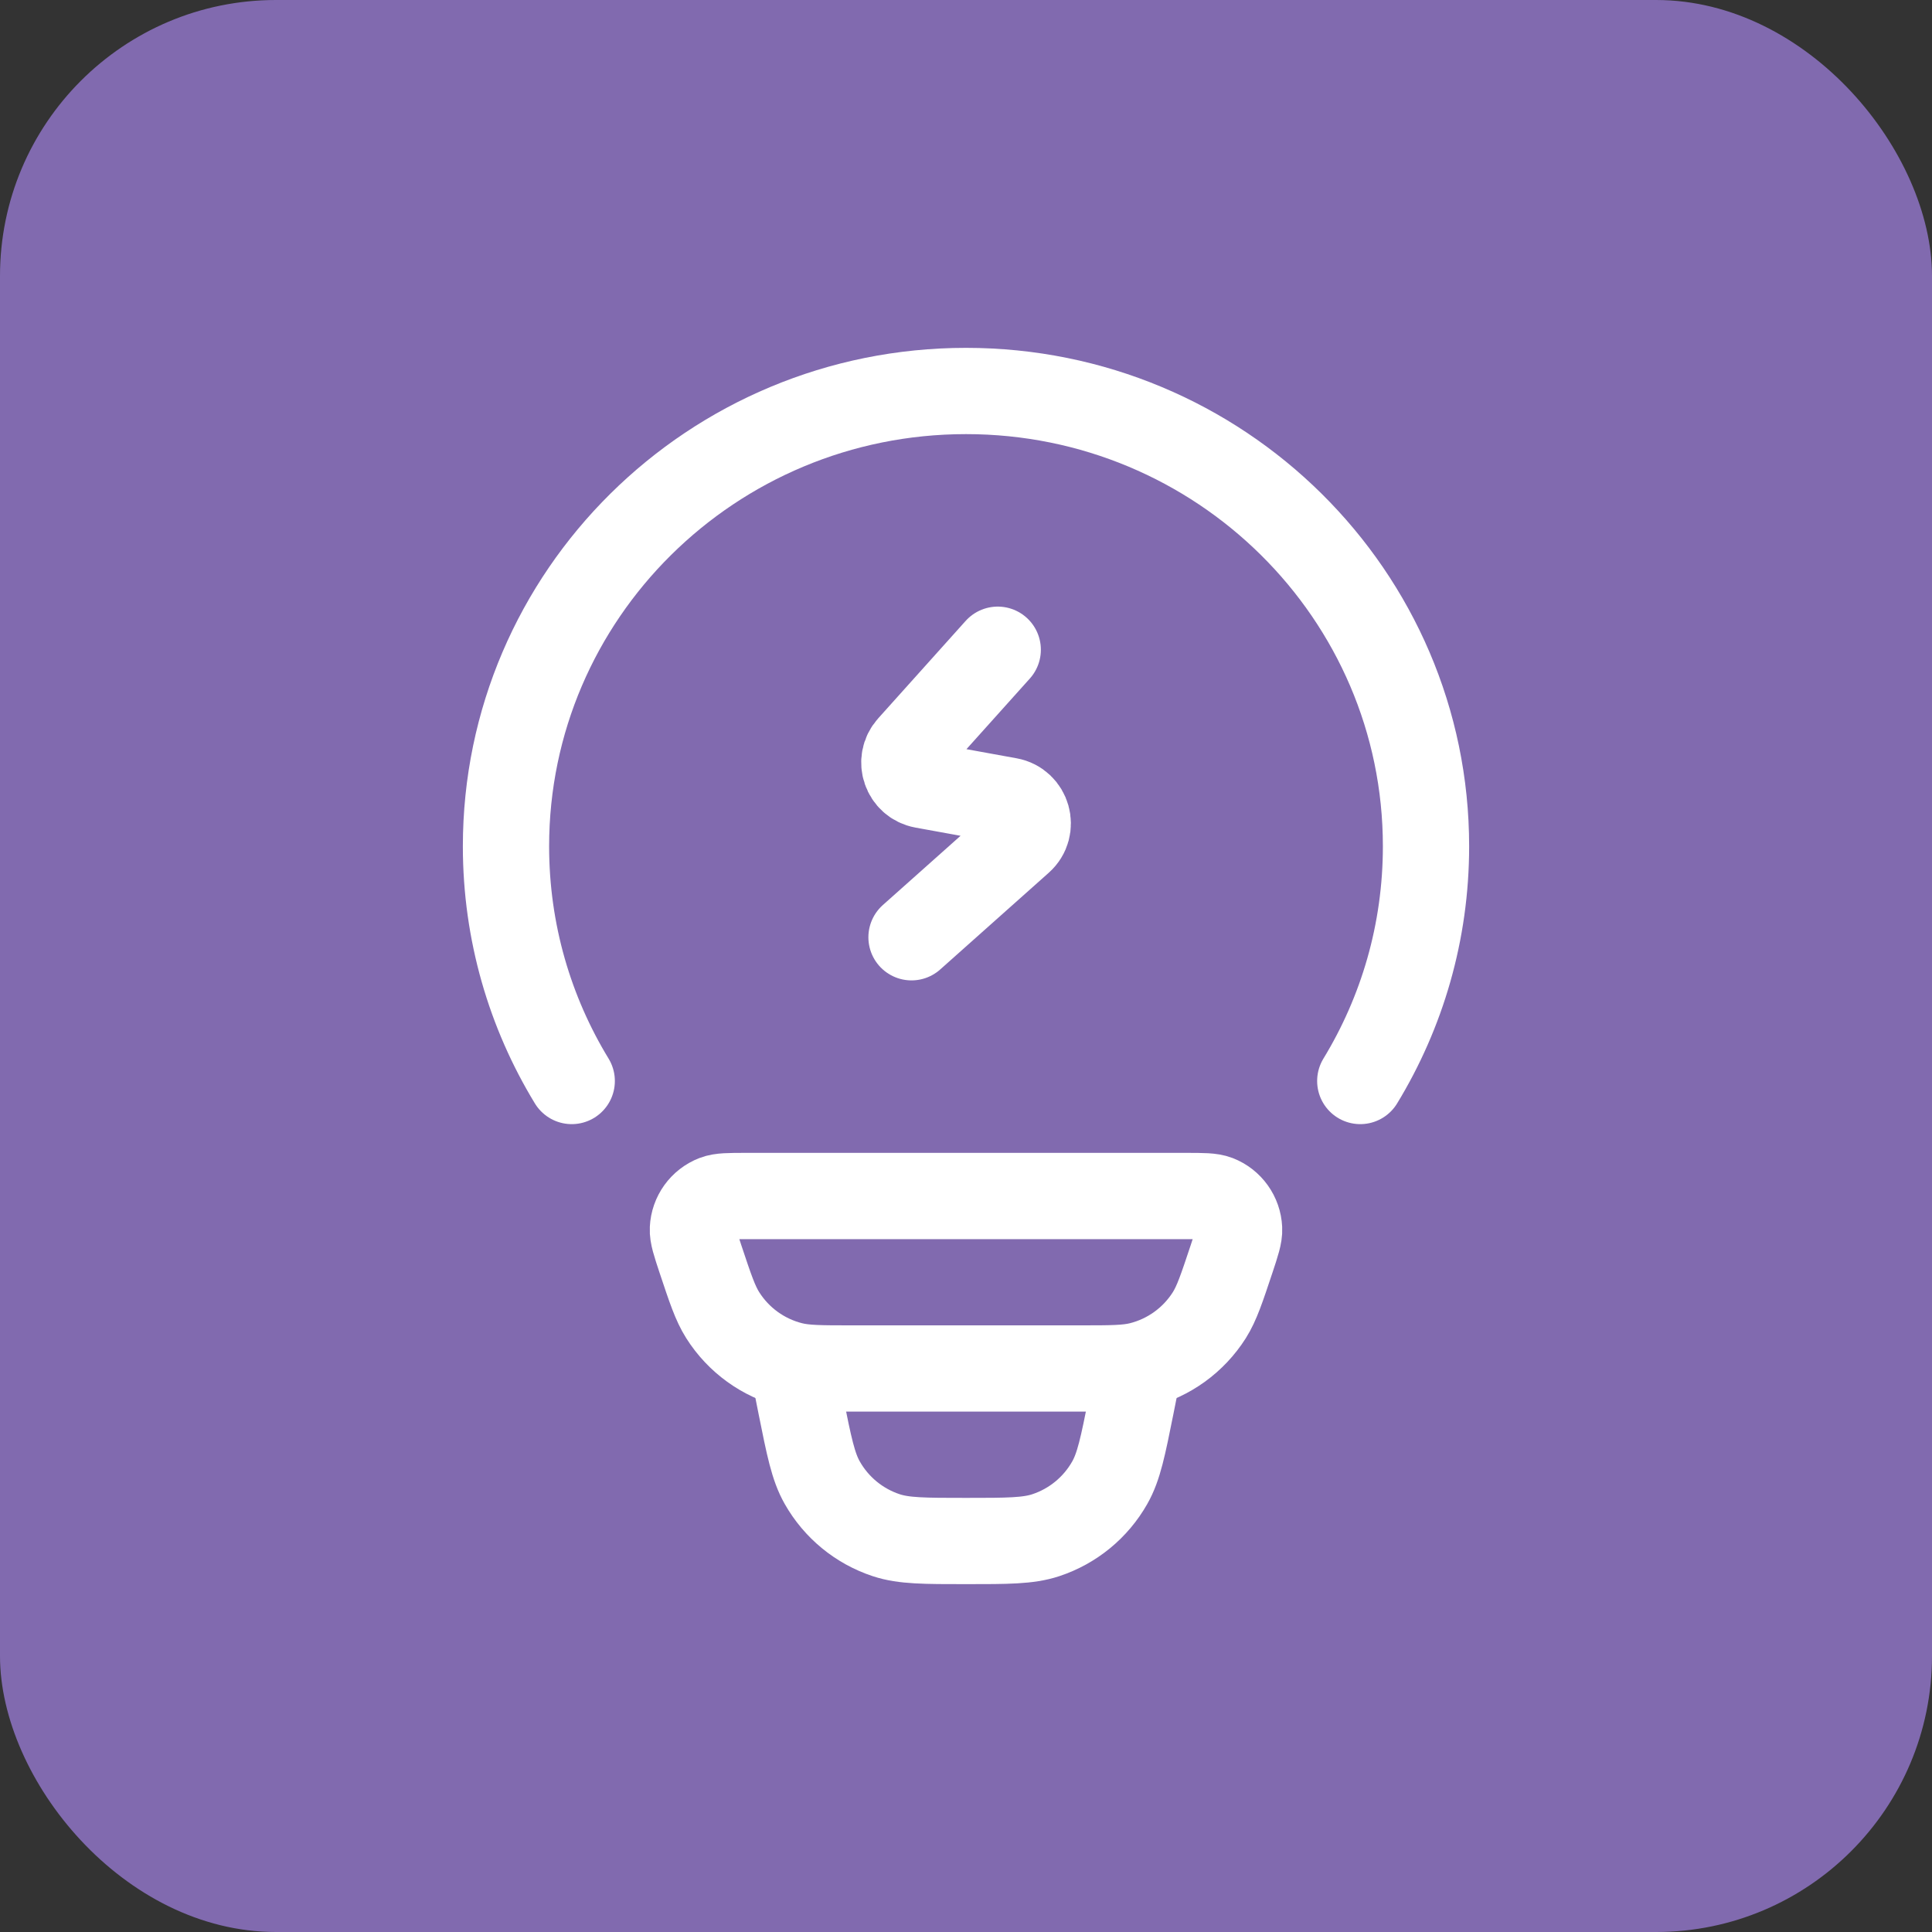
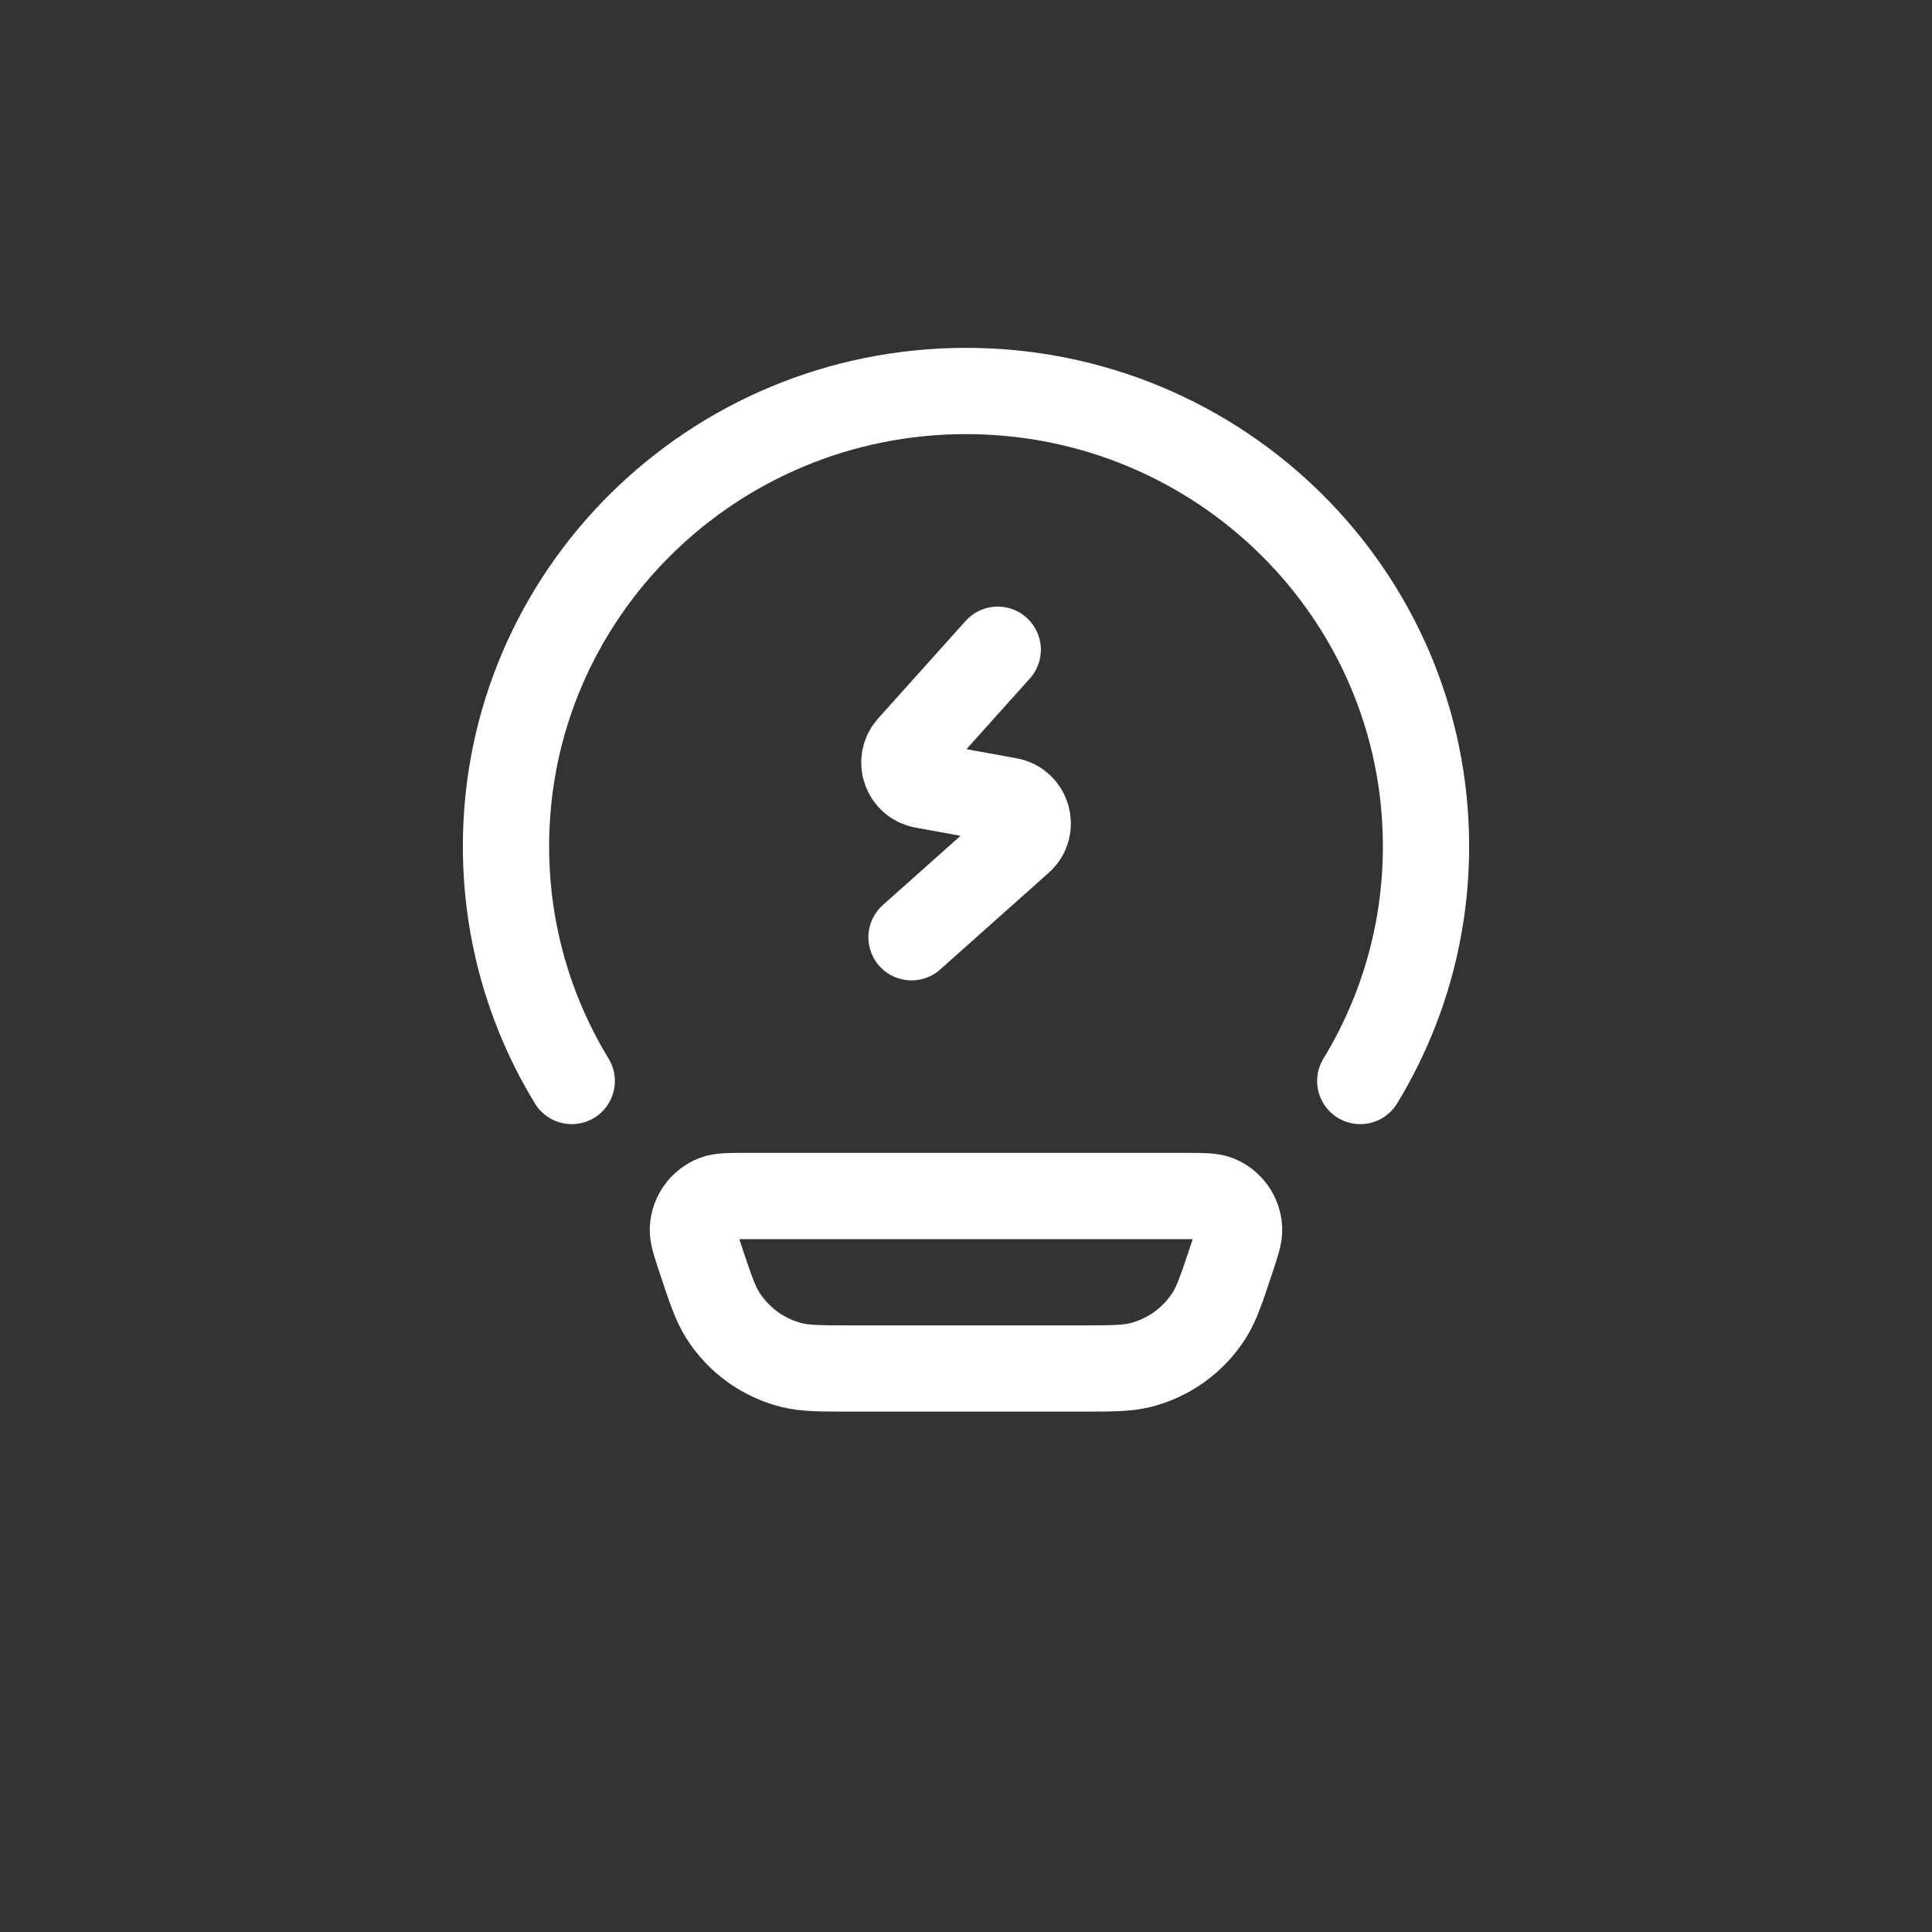
<svg xmlns="http://www.w3.org/2000/svg" fill="none" height="100%" overflow="visible" preserveAspectRatio="none" style="display: block;" viewBox="0 0 40 40" width="100%">
  <rect x="0" y="0" width="40" height="40" fill="#333333" stroke="none" />
  <g id="Frame 1000009769">
-     <rect fill="#816AAF" height="40" rx="5.714" width="40" />
    <g id="bulb-charging">
      <path d="M11.837 22.381C10.973 20.962 10.476 19.3 10.476 17.522C10.476 12.316 14.74 8.095 20 8.095C25.26 8.095 29.524 12.316 29.524 17.522C29.524 19.3 29.027 20.962 28.163 22.381" id="Vector" stroke="white" stroke-linecap="round" stroke-width="1.786" />
      <path d="M14.503 26.069C14.394 25.74 14.339 25.575 14.346 25.442C14.359 25.16 14.537 24.912 14.8 24.81C14.924 24.762 15.097 24.762 15.442 24.762H24.558C24.904 24.762 25.076 24.762 25.201 24.81C25.463 24.912 25.641 25.16 25.654 25.442C25.661 25.575 25.606 25.74 25.497 26.069C25.294 26.678 25.193 26.982 25.038 27.229C24.711 27.745 24.199 28.115 23.608 28.263C23.326 28.333 23.006 28.333 22.367 28.333H17.633C16.994 28.333 16.674 28.333 16.392 28.263C15.801 28.115 15.289 27.745 14.963 27.229C14.807 26.982 14.706 26.678 14.503 26.069Z" id="Vector_2" stroke="white" stroke-width="1.786" />
-       <path d="M23.571 28.333L23.418 29.103C23.249 29.945 23.165 30.366 22.976 30.698C22.685 31.212 22.212 31.6 21.651 31.785C21.288 31.905 20.858 31.905 20 31.905C19.142 31.905 18.712 31.905 18.349 31.785C17.788 31.6 17.315 31.212 17.024 30.698C16.835 30.366 16.751 29.945 16.582 29.103L16.429 28.333" id="Vector_3" stroke="white" stroke-width="1.786" />
      <path d="M20.657 13.452L18.846 15.47C18.597 15.747 18.748 16.19 19.115 16.256L20.887 16.578C21.278 16.649 21.415 17.139 21.119 17.403L18.872 19.405" id="Vector_4" stroke="white" stroke-linecap="round" stroke-width="1.786" />
    </g>
  </g>
</svg>